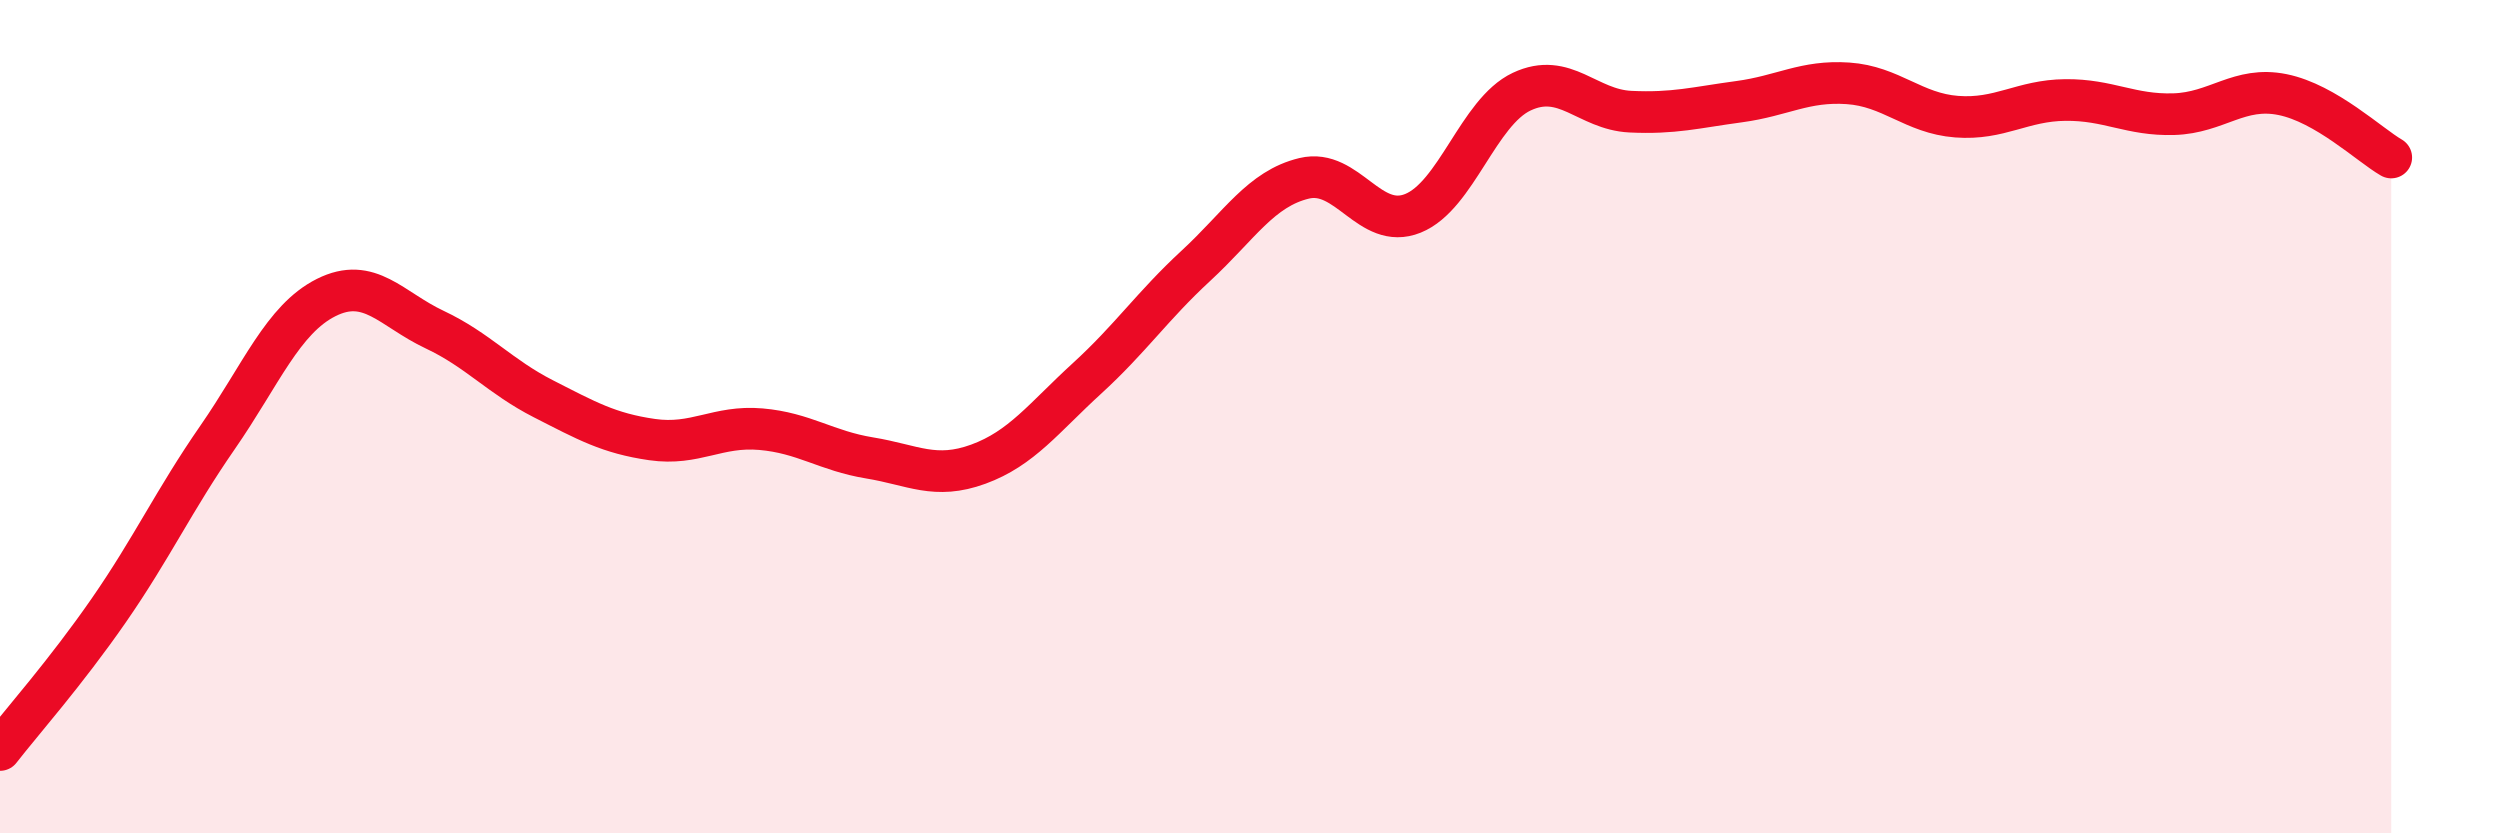
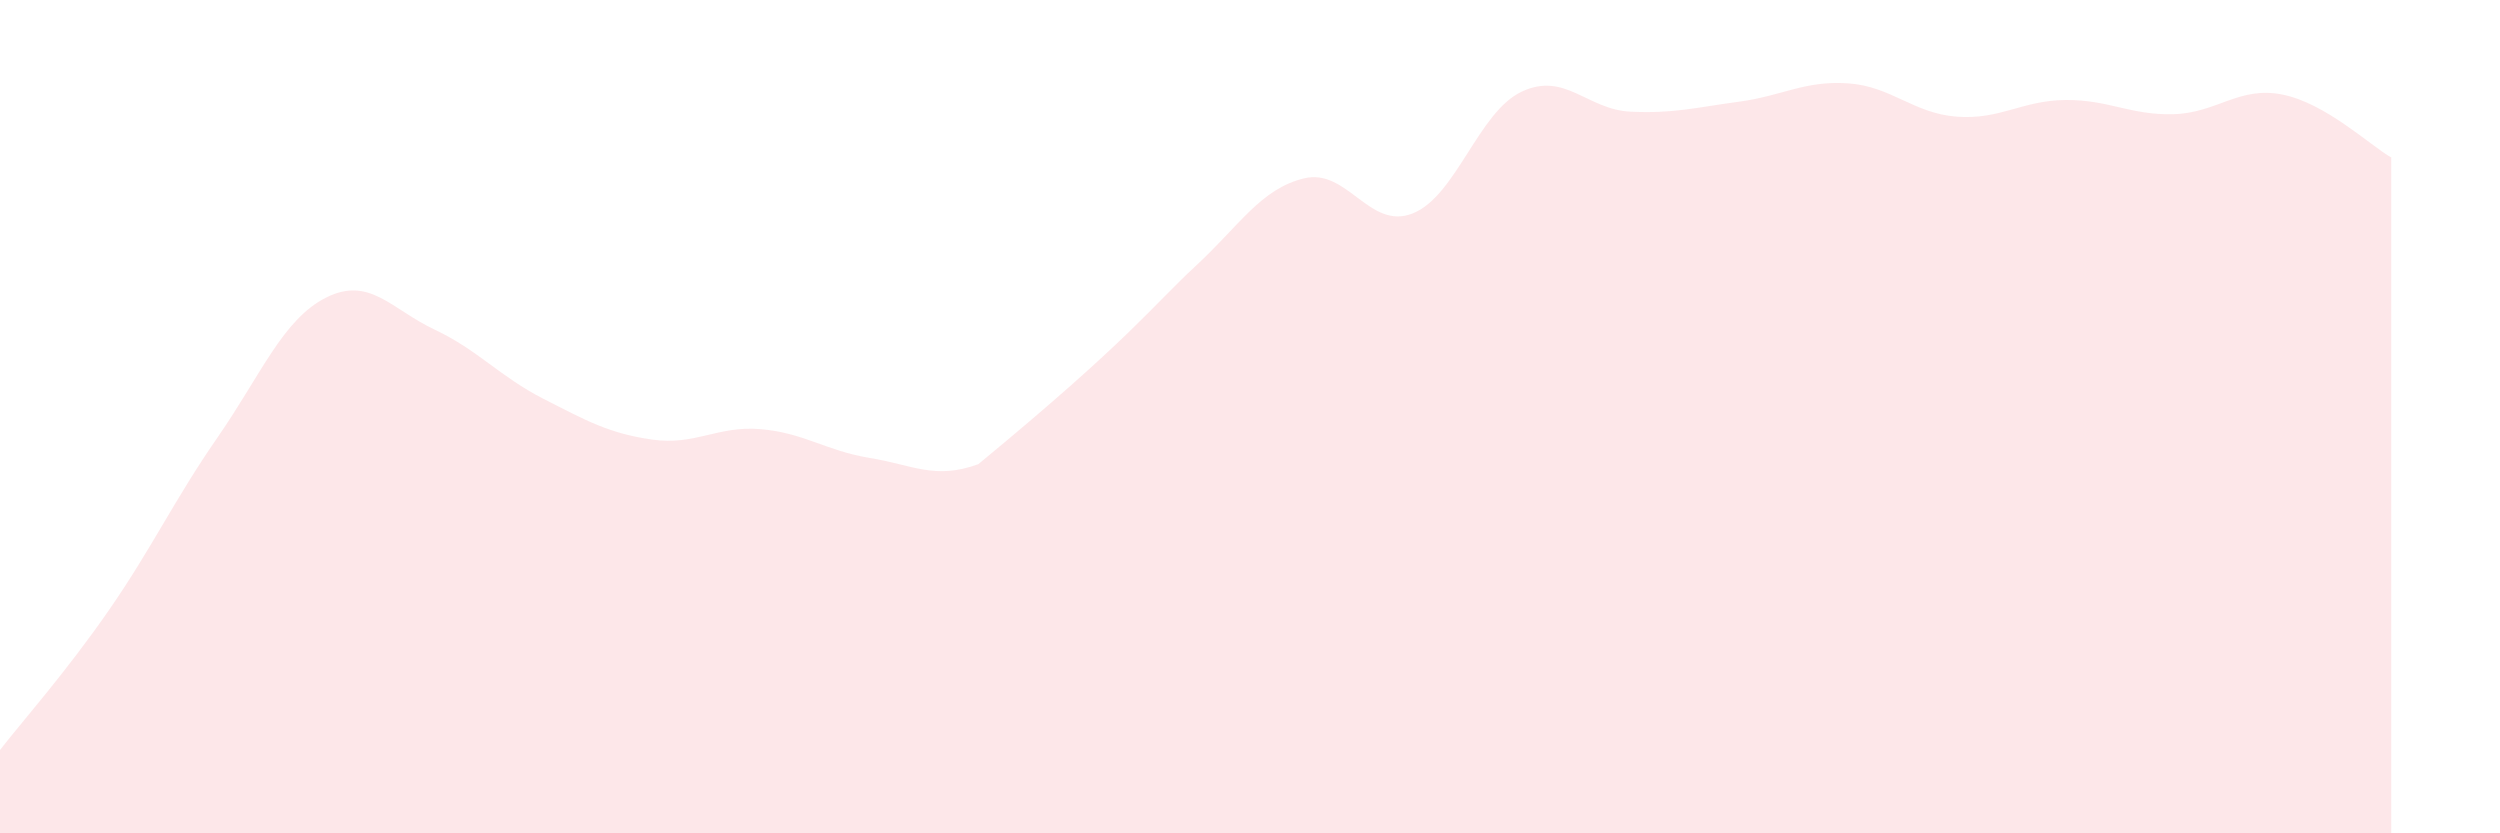
<svg xmlns="http://www.w3.org/2000/svg" width="60" height="20" viewBox="0 0 60 20">
-   <path d="M 0,18 C 0.52,17.33 1.57,16.15 2.61,14.65 C 3.65,13.15 4.18,12 5.22,10.5 C 6.26,9 6.79,7.66 7.83,7.14 C 8.87,6.62 9.39,7.42 10.43,7.91 C 11.47,8.4 12,9.04 13.04,9.57 C 14.08,10.1 14.61,10.4 15.65,10.55 C 16.69,10.7 17.22,10.21 18.26,10.3 C 19.3,10.39 19.83,10.82 20.87,10.99 C 21.91,11.16 22.44,11.52 23.48,11.14 C 24.52,10.76 25.05,10.03 26.09,9.08 C 27.13,8.13 27.66,7.34 28.7,6.38 C 29.74,5.42 30.26,4.53 31.3,4.28 C 32.34,4.03 32.87,5.54 33.91,5.12 C 34.95,4.7 35.48,2.69 36.52,2.2 C 37.56,1.71 38.09,2.63 39.13,2.68 C 40.17,2.73 40.7,2.58 41.74,2.44 C 42.78,2.3 43.31,1.93 44.35,2 C 45.39,2.07 45.92,2.72 46.96,2.8 C 48,2.88 48.53,2.41 49.57,2.4 C 50.61,2.39 51.13,2.77 52.17,2.74 C 53.21,2.71 53.74,2.06 54.78,2.27 C 55.82,2.48 56.87,3.48 57.39,3.78L57.39 20L0 20Z" fill="#EB0A25" opacity="0.1" stroke-linecap="round" stroke-linejoin="round" />
-   <path d="M 0,18 C 0.52,17.33 1.57,16.15 2.61,14.65 C 3.65,13.15 4.18,12 5.22,10.5 C 6.26,9 6.79,7.66 7.83,7.14 C 8.87,6.62 9.39,7.42 10.43,7.91 C 11.47,8.4 12,9.04 13.04,9.57 C 14.08,10.1 14.61,10.4 15.65,10.55 C 16.69,10.7 17.22,10.21 18.26,10.3 C 19.3,10.39 19.83,10.82 20.87,10.99 C 21.91,11.16 22.44,11.52 23.48,11.14 C 24.52,10.76 25.05,10.03 26.09,9.08 C 27.13,8.13 27.66,7.34 28.7,6.38 C 29.74,5.42 30.26,4.53 31.3,4.28 C 32.34,4.03 32.87,5.54 33.91,5.12 C 34.95,4.7 35.48,2.69 36.52,2.2 C 37.56,1.71 38.09,2.63 39.13,2.68 C 40.17,2.73 40.7,2.58 41.74,2.44 C 42.78,2.3 43.31,1.93 44.35,2 C 45.39,2.07 45.92,2.72 46.96,2.8 C 48,2.88 48.53,2.41 49.57,2.4 C 50.61,2.39 51.13,2.77 52.17,2.74 C 53.21,2.71 53.74,2.06 54.78,2.27 C 55.82,2.48 56.87,3.48 57.39,3.78" stroke="#EB0A25" stroke-width="1" fill="none" stroke-linecap="round" stroke-linejoin="round" />
+   <path d="M 0,18 C 0.52,17.33 1.57,16.15 2.61,14.65 C 3.65,13.15 4.18,12 5.22,10.5 C 6.26,9 6.79,7.66 7.83,7.14 C 8.87,6.62 9.39,7.42 10.43,7.91 C 11.47,8.4 12,9.04 13.04,9.57 C 14.08,10.1 14.61,10.4 15.65,10.55 C 16.69,10.7 17.22,10.21 18.26,10.3 C 19.3,10.39 19.83,10.82 20.87,10.99 C 21.91,11.16 22.44,11.52 23.48,11.14 C 27.13,8.13 27.66,7.34 28.7,6.38 C 29.74,5.42 30.26,4.53 31.3,4.28 C 32.34,4.03 32.87,5.54 33.91,5.12 C 34.95,4.7 35.48,2.69 36.52,2.2 C 37.56,1.71 38.09,2.63 39.13,2.68 C 40.17,2.73 40.7,2.58 41.74,2.44 C 42.78,2.3 43.31,1.93 44.35,2 C 45.39,2.07 45.92,2.72 46.96,2.8 C 48,2.88 48.53,2.41 49.57,2.4 C 50.61,2.39 51.13,2.77 52.17,2.74 C 53.21,2.71 53.74,2.06 54.78,2.27 C 55.82,2.48 56.87,3.48 57.39,3.78L57.39 20L0 20Z" fill="#EB0A25" opacity="0.1" stroke-linecap="round" stroke-linejoin="round" />
</svg>